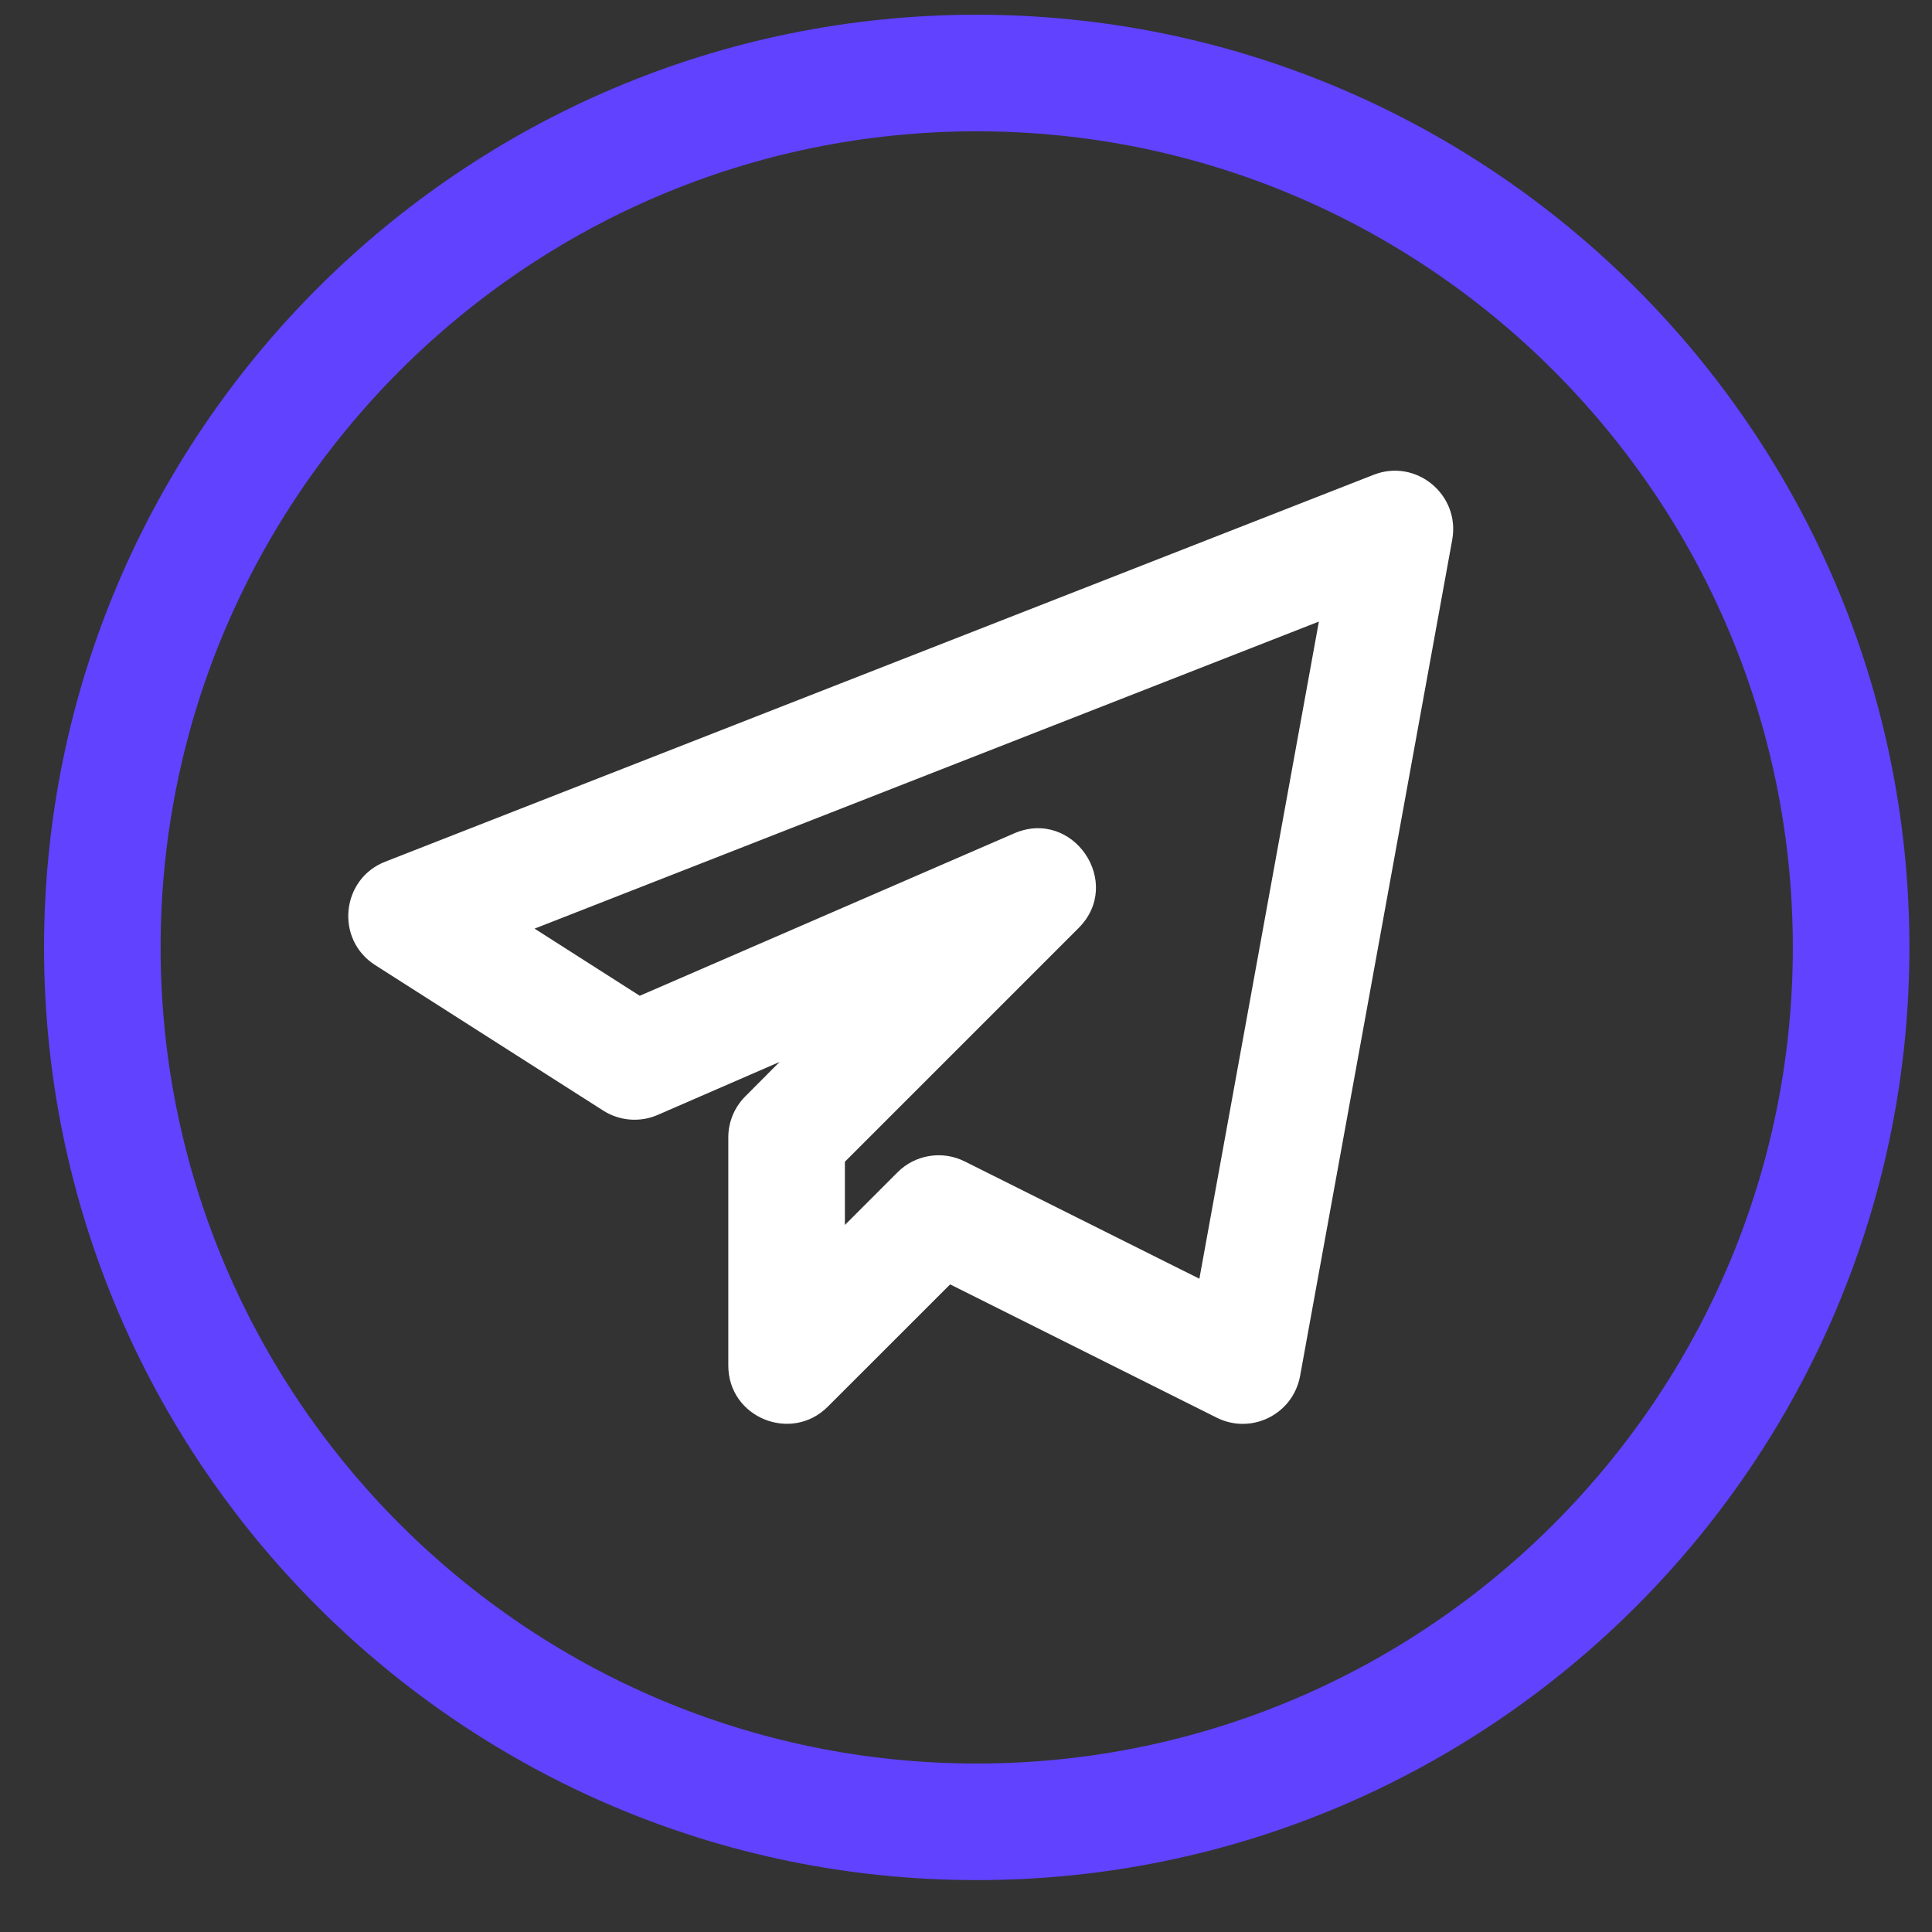
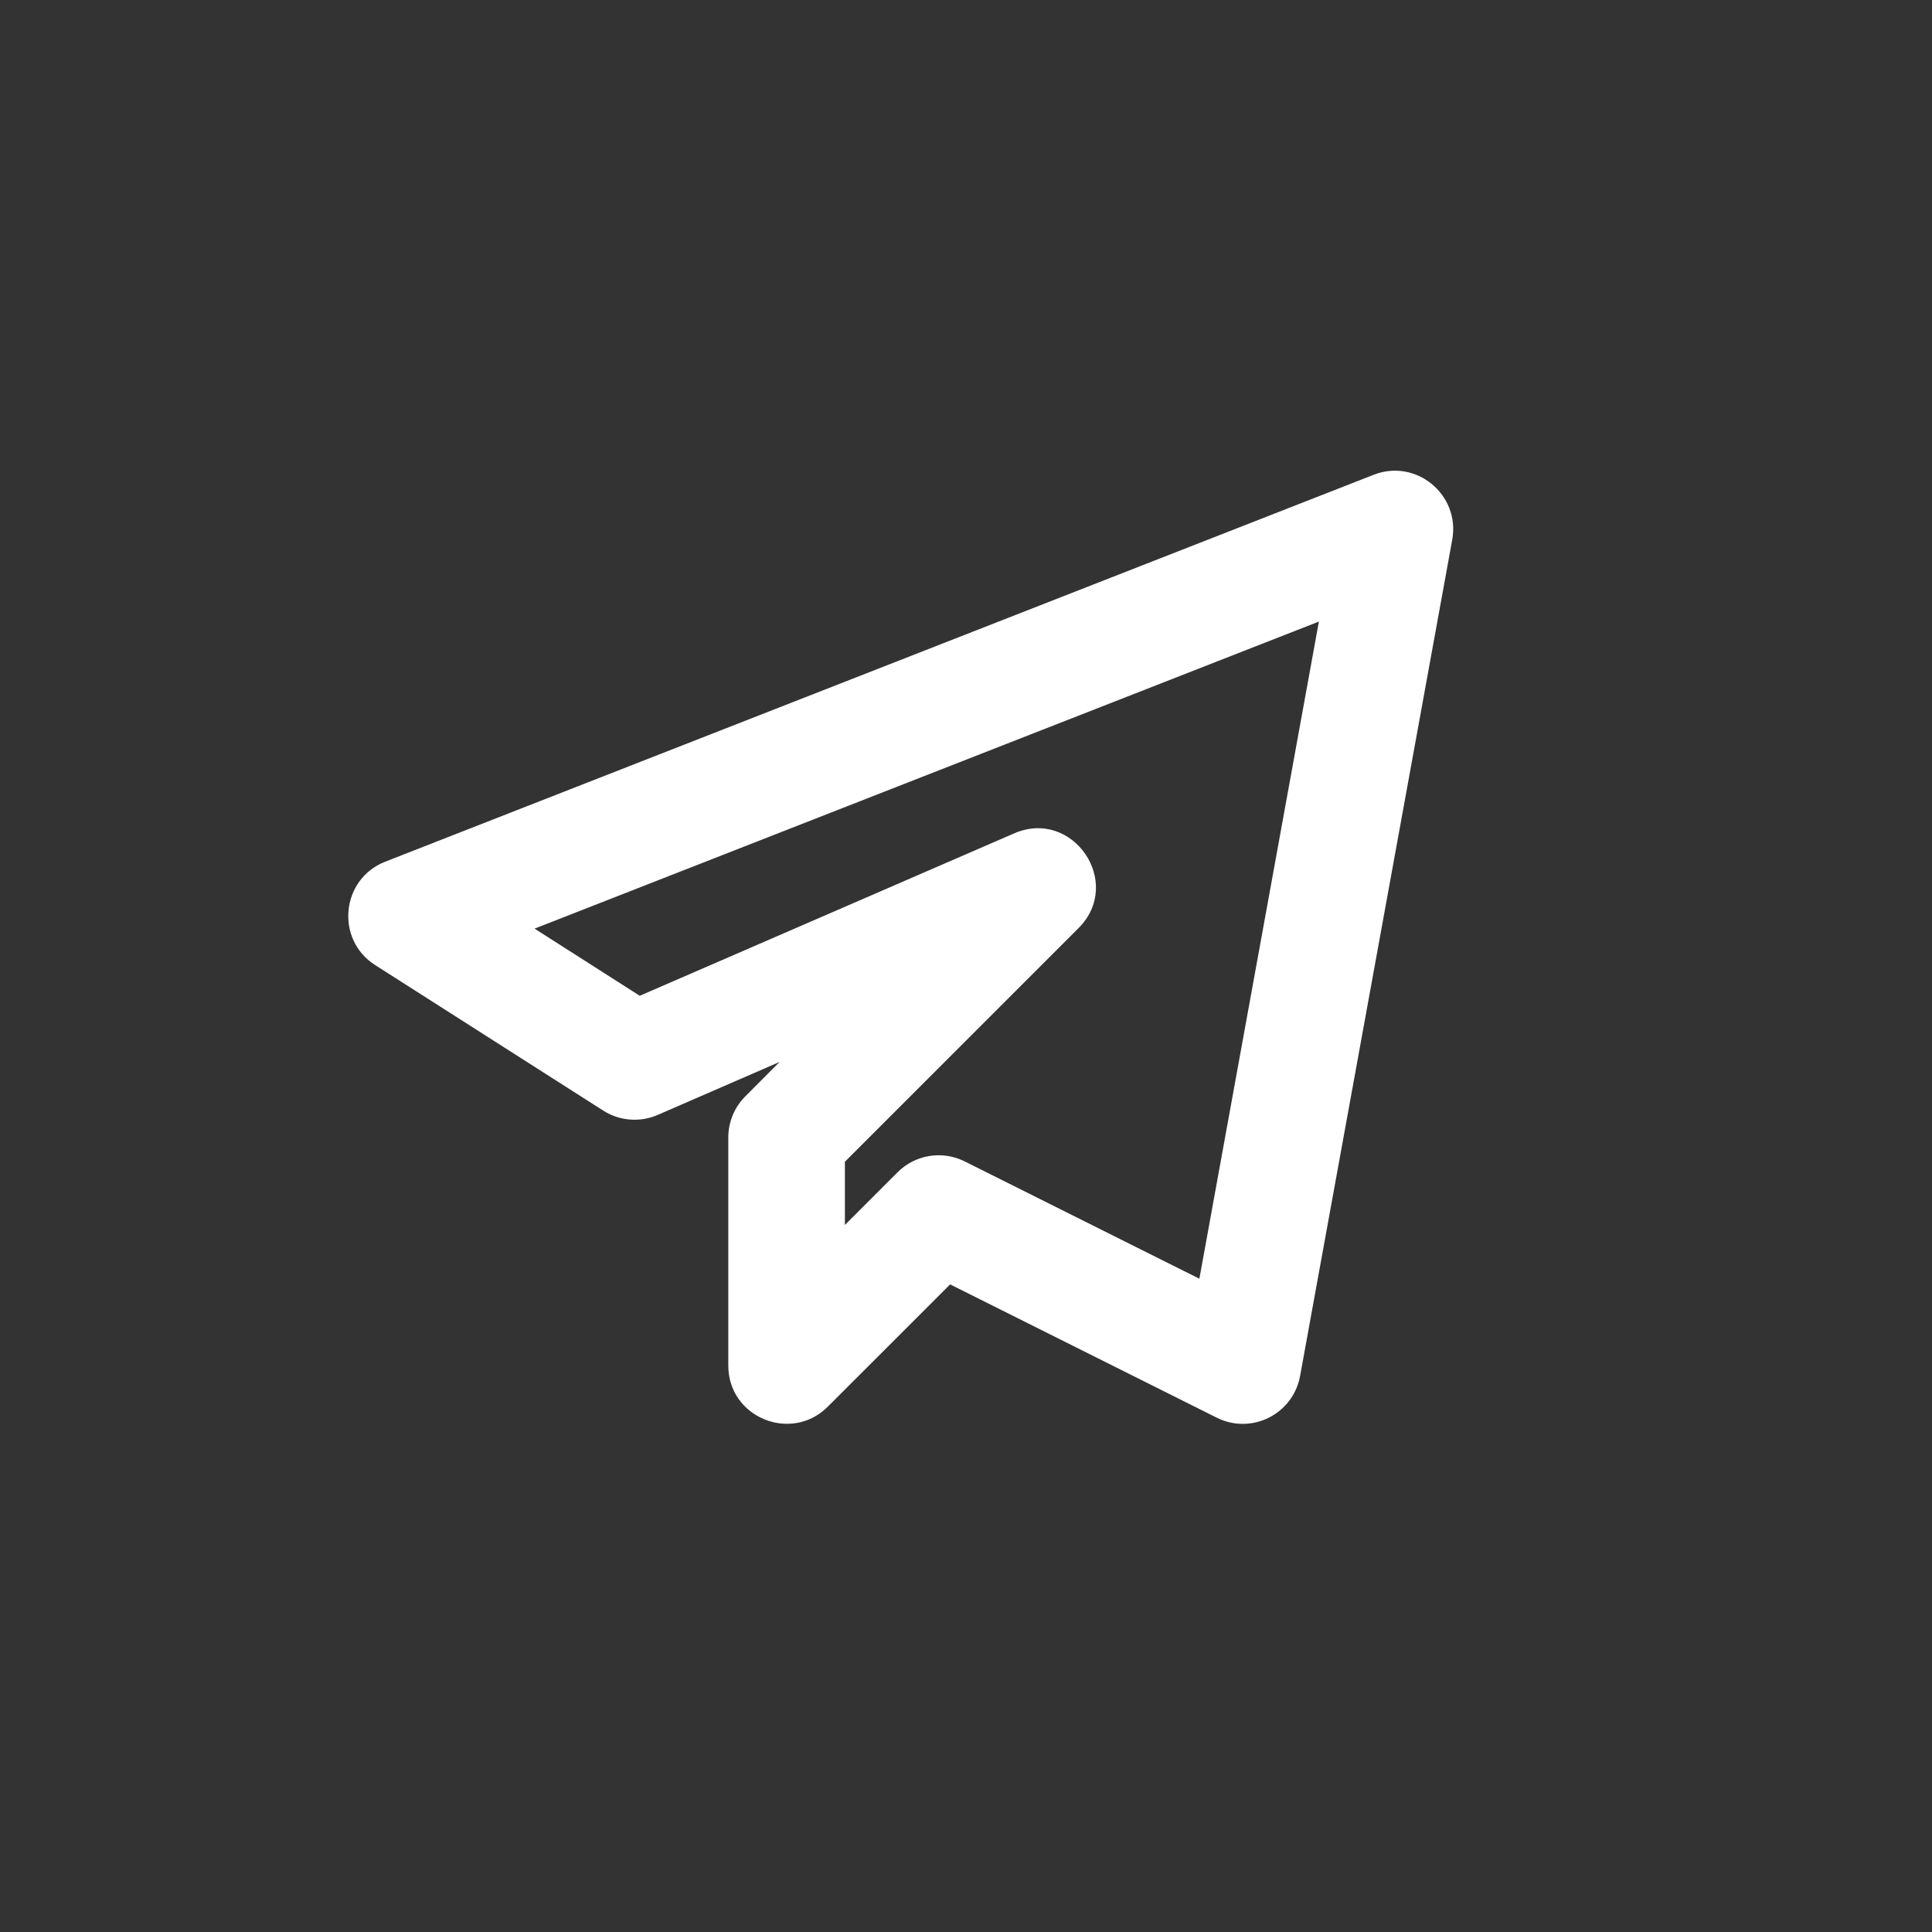
<svg xmlns="http://www.w3.org/2000/svg" width="29" height="29" viewBox="0 0 29 29" fill="none">
  <rect x="0" y="0" width="29" height="29" fill="#333333" stroke="none" />
  <g clip-path="url(#clip0_616_668)">
-     <path d="M14.661 28.221C22.381 28.221 28.661 21.941 28.661 14.221C28.661 6.501 22.381 0.221 14.661 0.221C6.941 0.221 0.661 6.501 0.661 14.221C0.661 21.941 6.941 28.221 14.661 28.221ZM14.661 1.971C21.416 1.971 26.911 7.466 26.911 14.221C26.911 20.976 21.416 26.471 14.661 26.471C7.906 26.471 2.411 20.976 2.411 14.221C2.411 7.466 7.906 1.971 14.661 1.971Z" fill="#6042FF" />
    <path d="M9.873 16.735L11.702 15.94L11.189 16.455C11.024 16.619 10.932 16.842 10.932 17.073L10.932 20.497C10.932 21.281 11.88 21.661 12.425 21.115L14.262 19.279L18.264 21.28C18.782 21.539 19.408 21.232 19.515 20.653L21.799 8.099C21.919 7.423 21.254 6.877 20.618 7.127L5.783 12.934C5.118 13.193 5.029 14.103 5.631 14.486L9.054 16.67C9.299 16.827 9.608 16.851 9.873 16.735ZM19.797 9.33L18.003 19.194L14.48 17.433C14.139 17.263 13.733 17.334 13.471 17.598L12.682 18.387L12.682 17.438L16.19 13.93C16.87 13.25 16.105 12.127 15.223 12.509L9.603 14.947L8.024 13.939L19.797 9.33Z" fill="white" />
  </g>
  <defs>
    <clipPath id="clip0_616_668">
      <rect width="28" height="28" fill="white" transform="translate(0.661 0.221)" />
    </clipPath>
  </defs>
</svg>